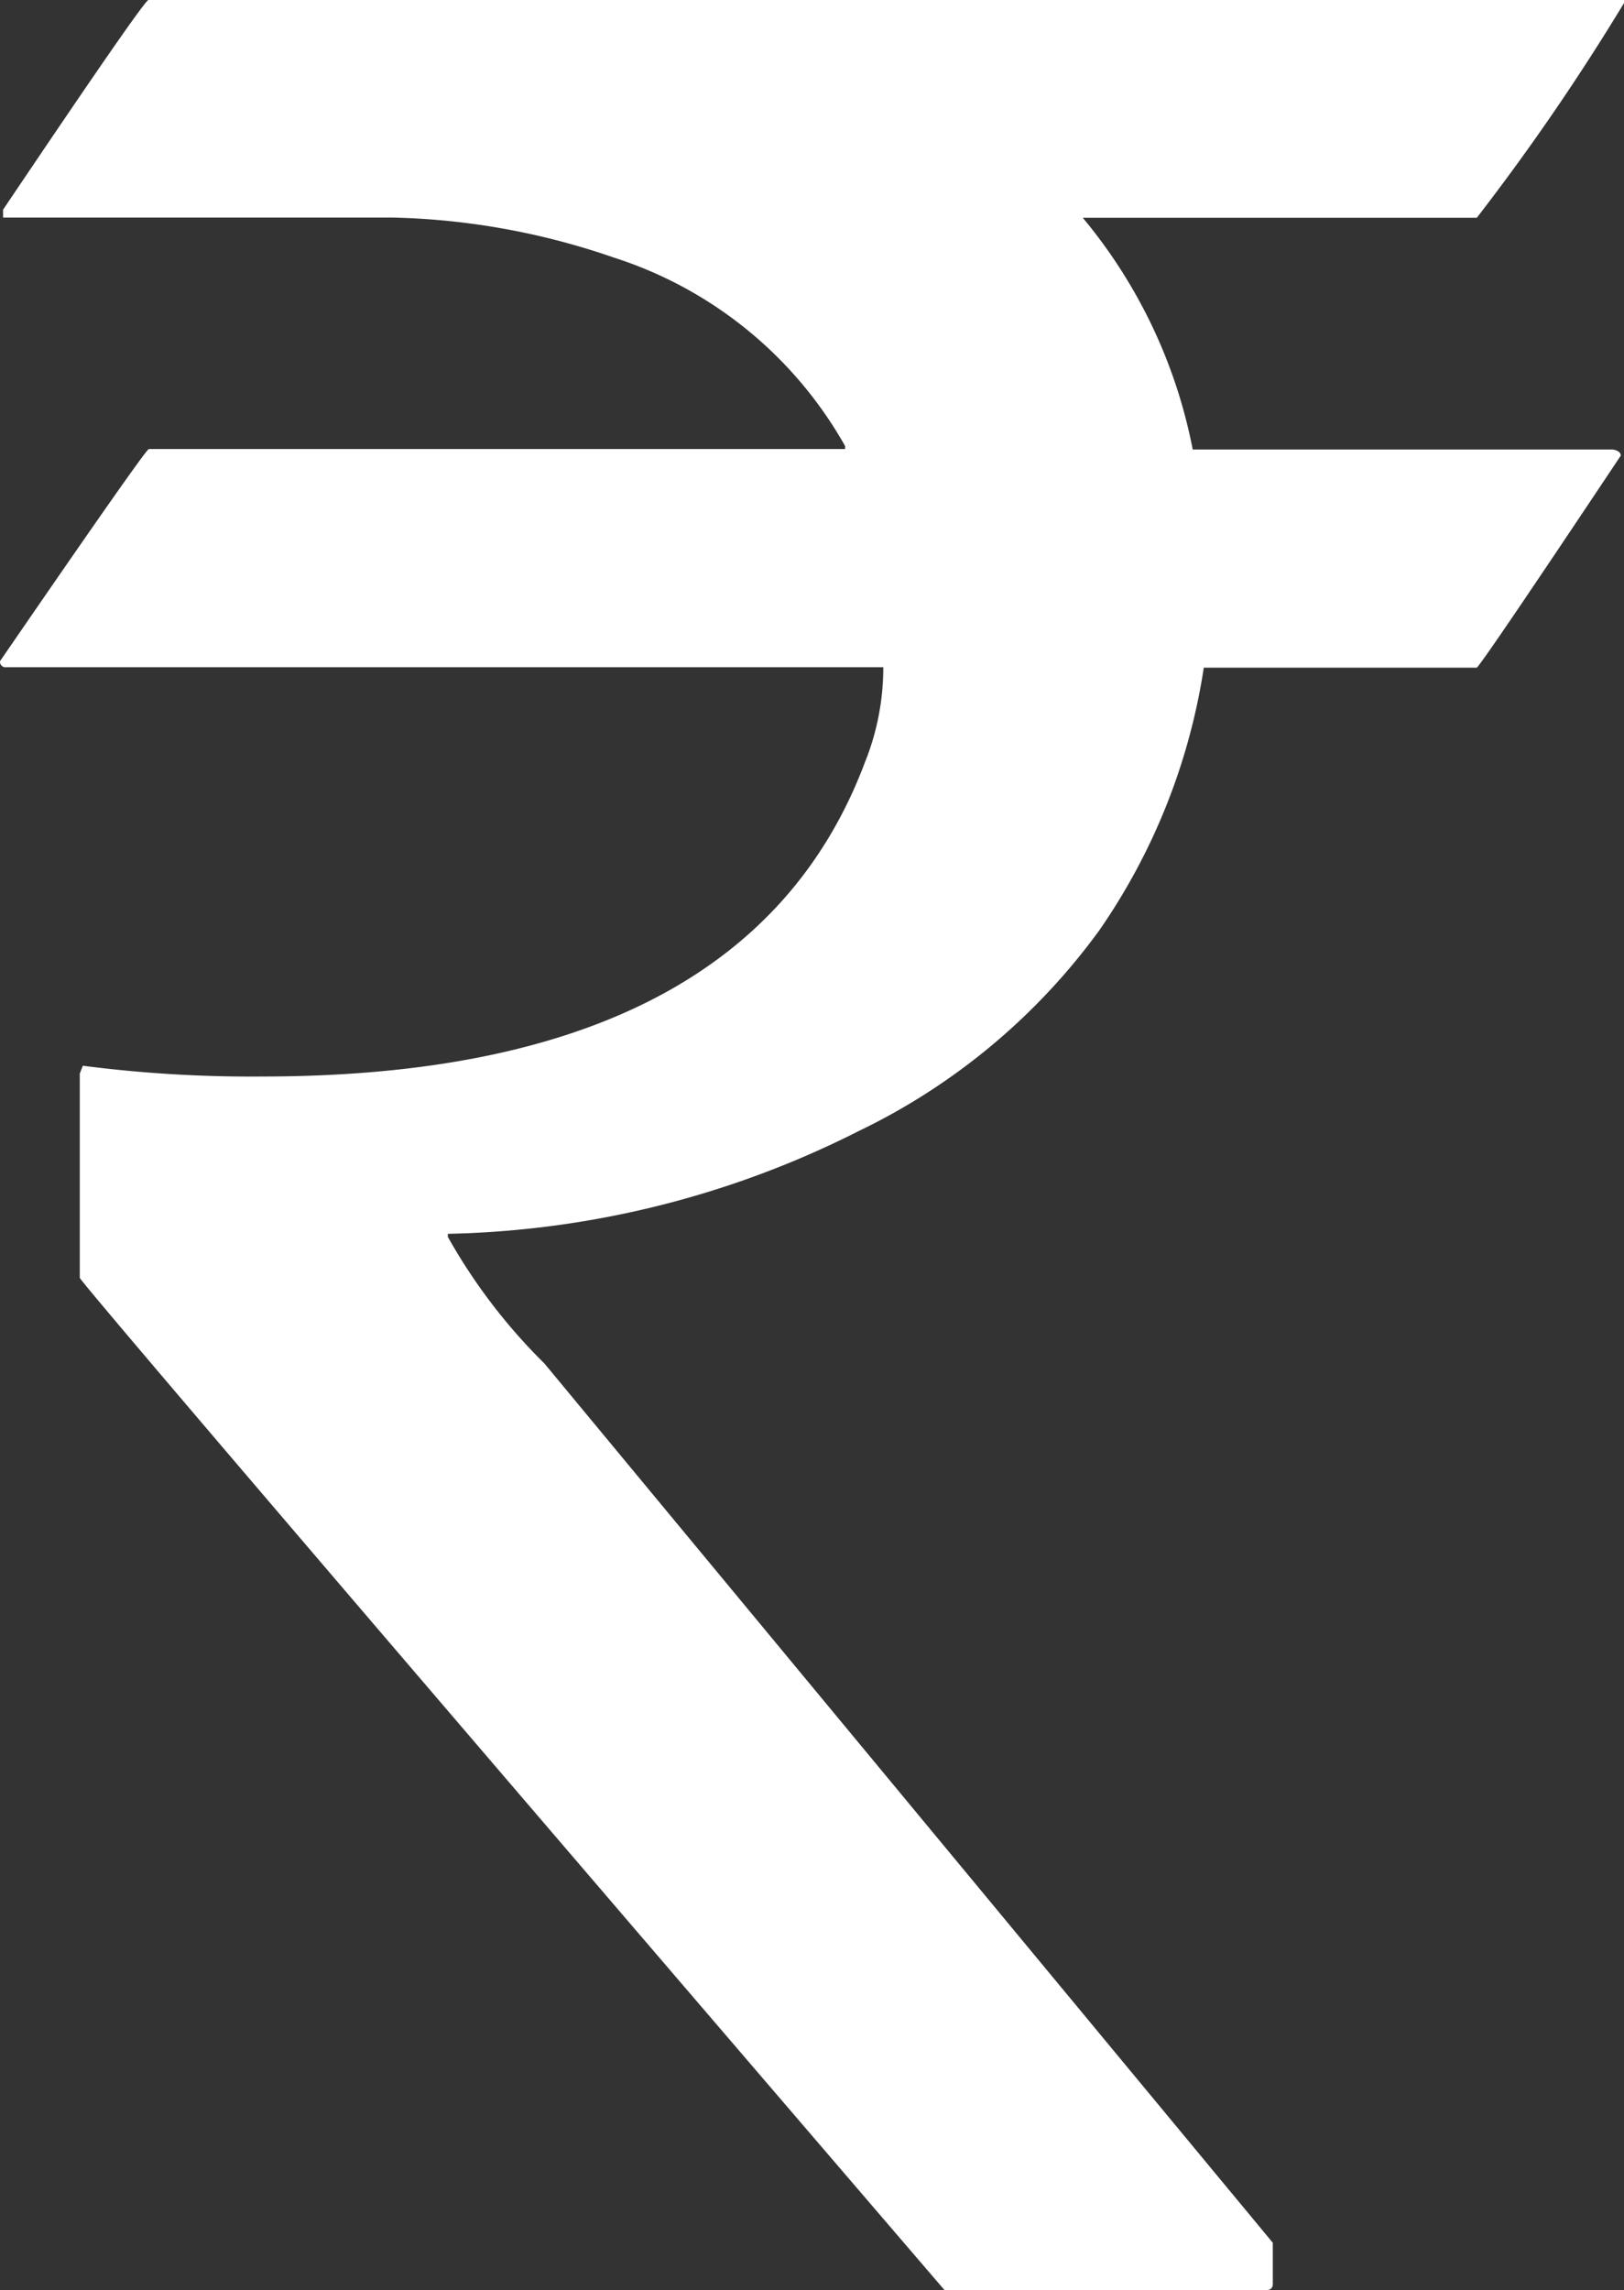
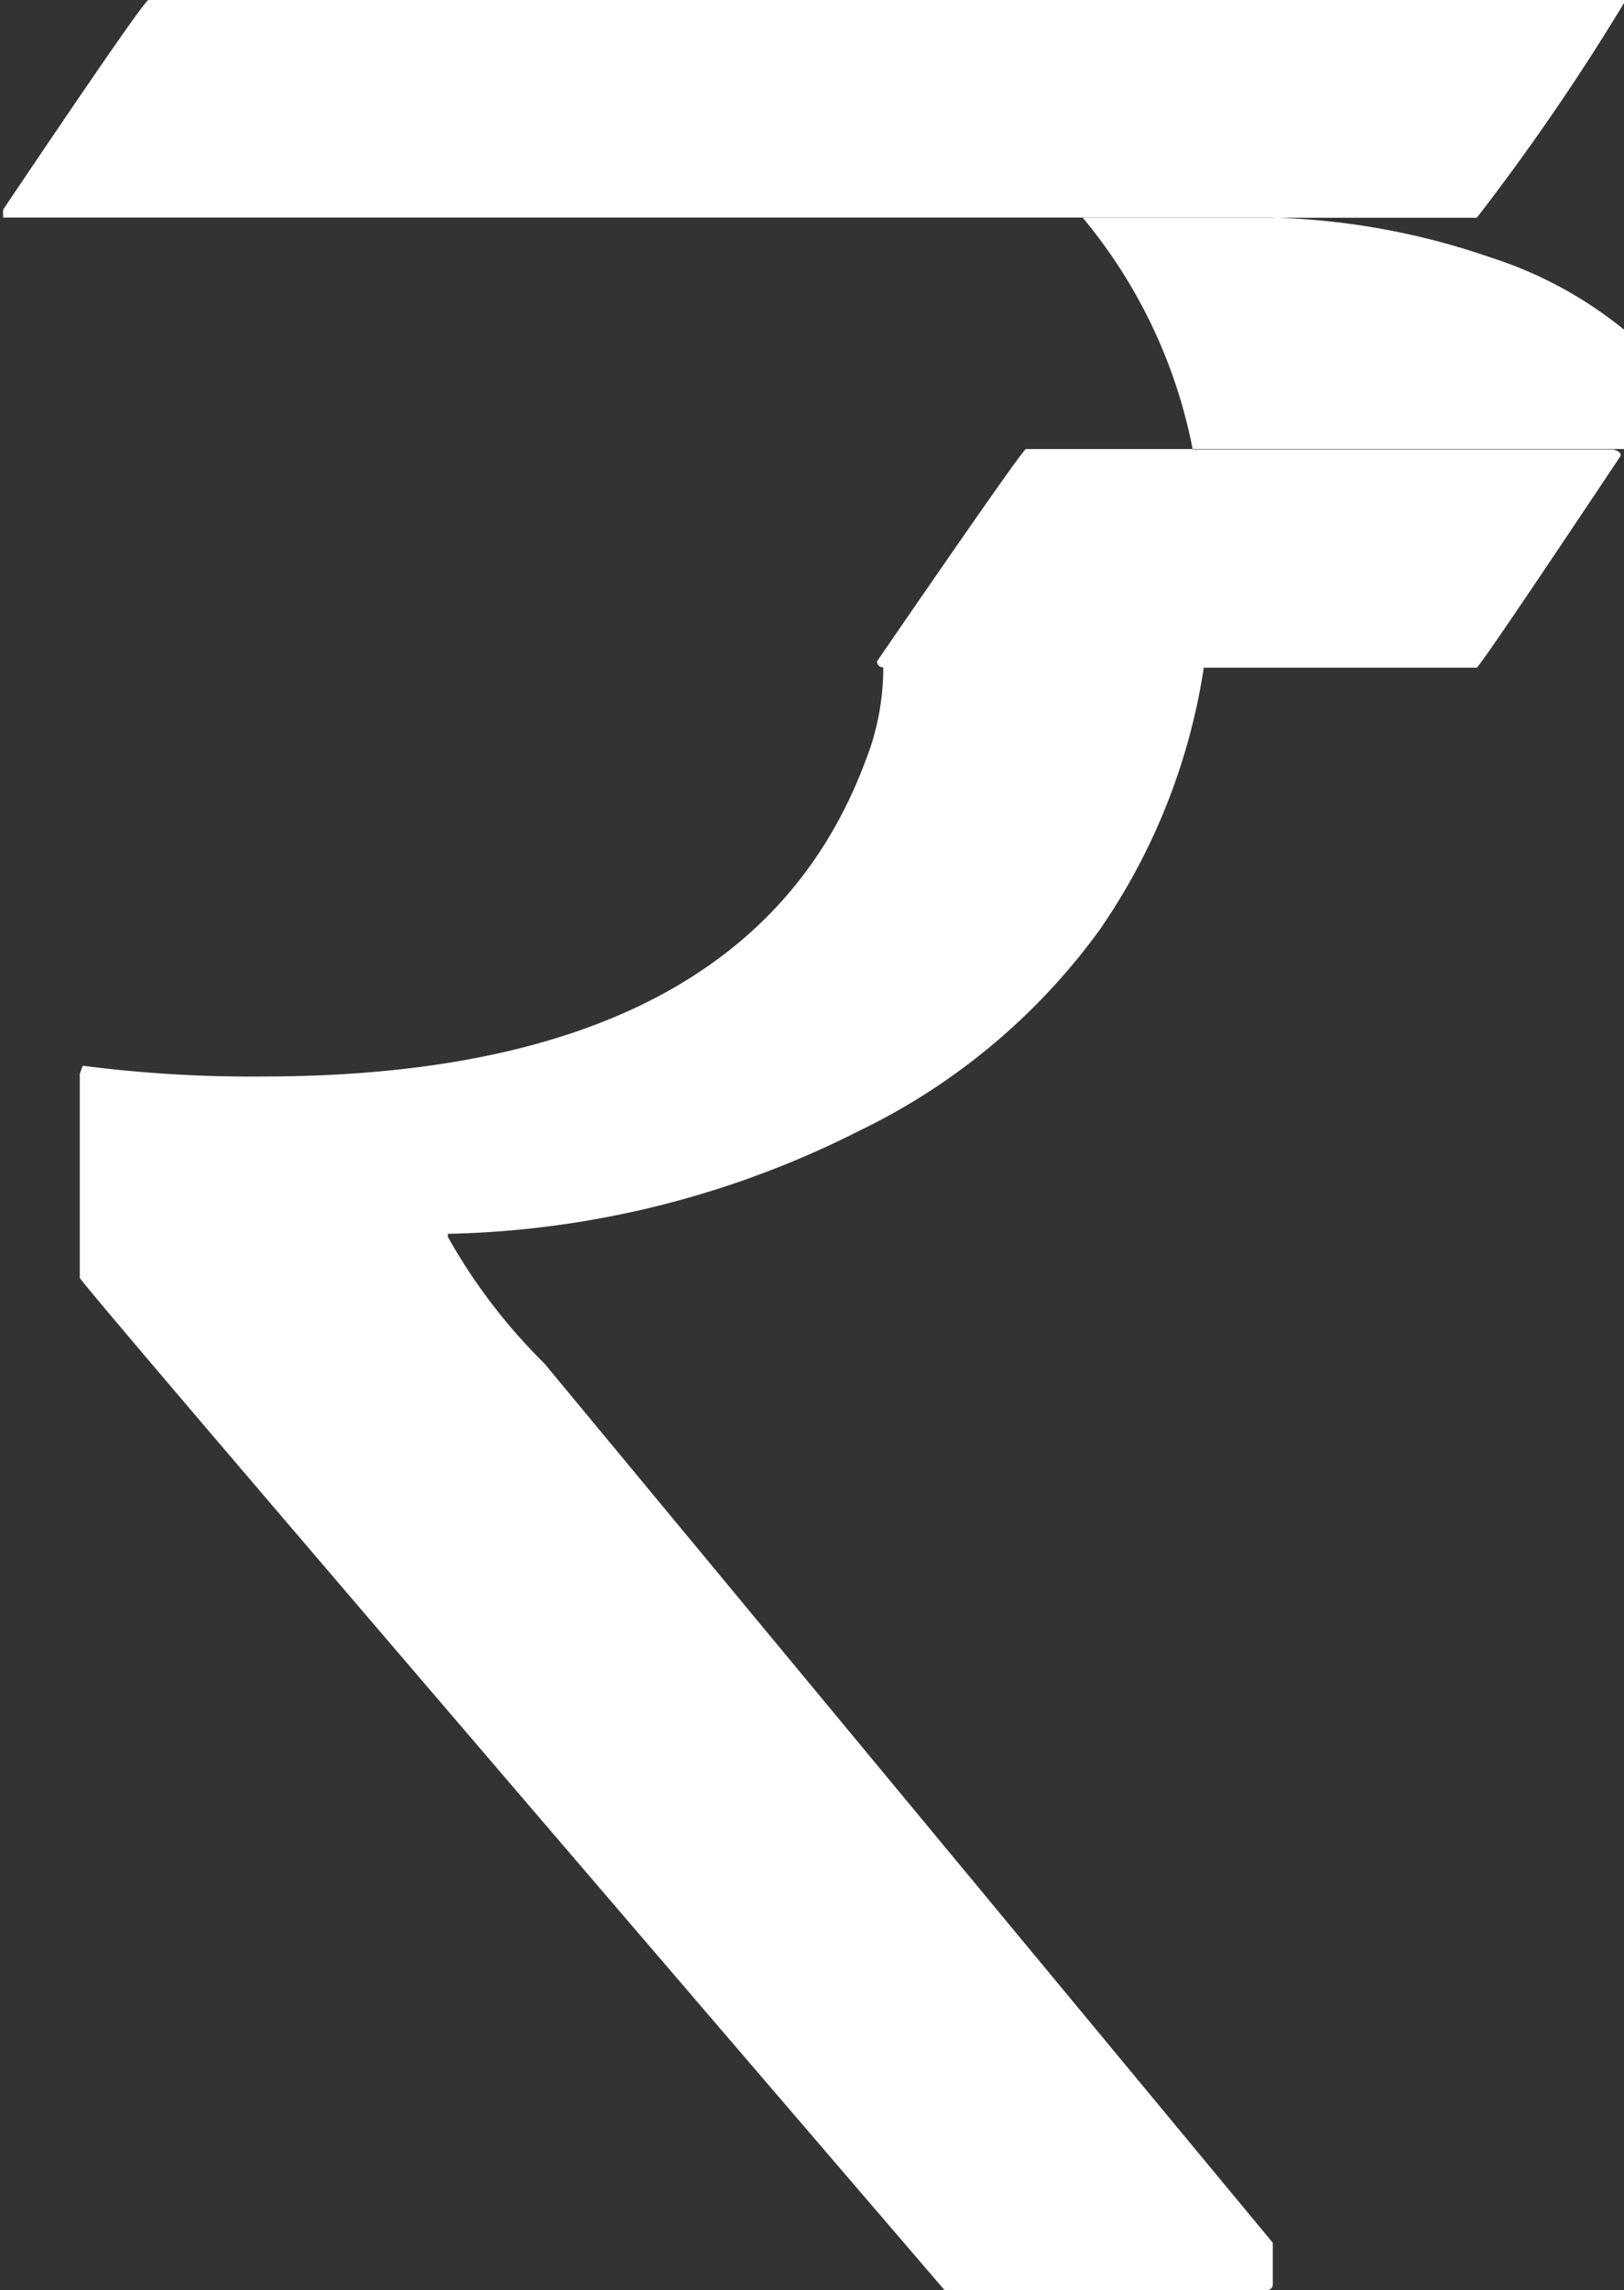
<svg xmlns="http://www.w3.org/2000/svg" width="20.684" height="29.16" viewBox="0 0 20.684 29.16">
  <rect x="0" y="0" width="20.684" height="29.16" fill="#333333" stroke="none" />
-   <path id="Path_58795" data-name="Path 58795" d="M1.5-29.16H20.293v.039a29.139,29.139,0,0,1-1.875,2.734H13.4A6.557,6.557,0,0,1,14.8-23.437h5.352q.1.02.1.078-1.8,2.7-1.836,2.7H14.941a7.974,7.974,0,0,1-1.328,3.34,8.161,8.161,0,0,1-3.066,2.559,12.125,12.125,0,0,1-5.234,1.309v.039A7.238,7.238,0,0,0,6.543-11.8L15.82-.605v.527q0,.078-.1.078H11.641Q.625-12.832.625-12.891v-2.6l.039-.1a16.7,16.7,0,0,0,2.285.137q6.172,0,7.676-4a3.232,3.232,0,0,0,.234-1.211H-.312a.069.069,0,0,1-.078-.078q1.855-2.7,1.895-2.7h8.867v-.039a5.2,5.2,0,0,0-2.949-2.4,9.206,9.206,0,0,0-2.812-.508H-.352v-.1Q1.445-29.16,1.5-29.16Z" transform="translate(0.391 29.16)" fill="#fff" />
+   <path id="Path_58795" data-name="Path 58795" d="M1.5-29.16H20.293v.039a29.139,29.139,0,0,1-1.875,2.734H13.4A6.557,6.557,0,0,1,14.8-23.437h5.352q.1.02.1.078-1.8,2.7-1.836,2.7H14.941a7.974,7.974,0,0,1-1.328,3.34,8.161,8.161,0,0,1-3.066,2.559,12.125,12.125,0,0,1-5.234,1.309v.039A7.238,7.238,0,0,0,6.543-11.8L15.82-.605v.527q0,.078-.1.078H11.641Q.625-12.832.625-12.891v-2.6l.039-.1a16.7,16.7,0,0,0,2.285.137q6.172,0,7.676-4a3.232,3.232,0,0,0,.234-1.211a.069.069,0,0,1-.078-.078q1.855-2.7,1.895-2.7h8.867v-.039a5.2,5.2,0,0,0-2.949-2.4,9.206,9.206,0,0,0-2.812-.508H-.352v-.1Q1.445-29.16,1.5-29.16Z" transform="translate(0.391 29.16)" fill="#fff" />
</svg>